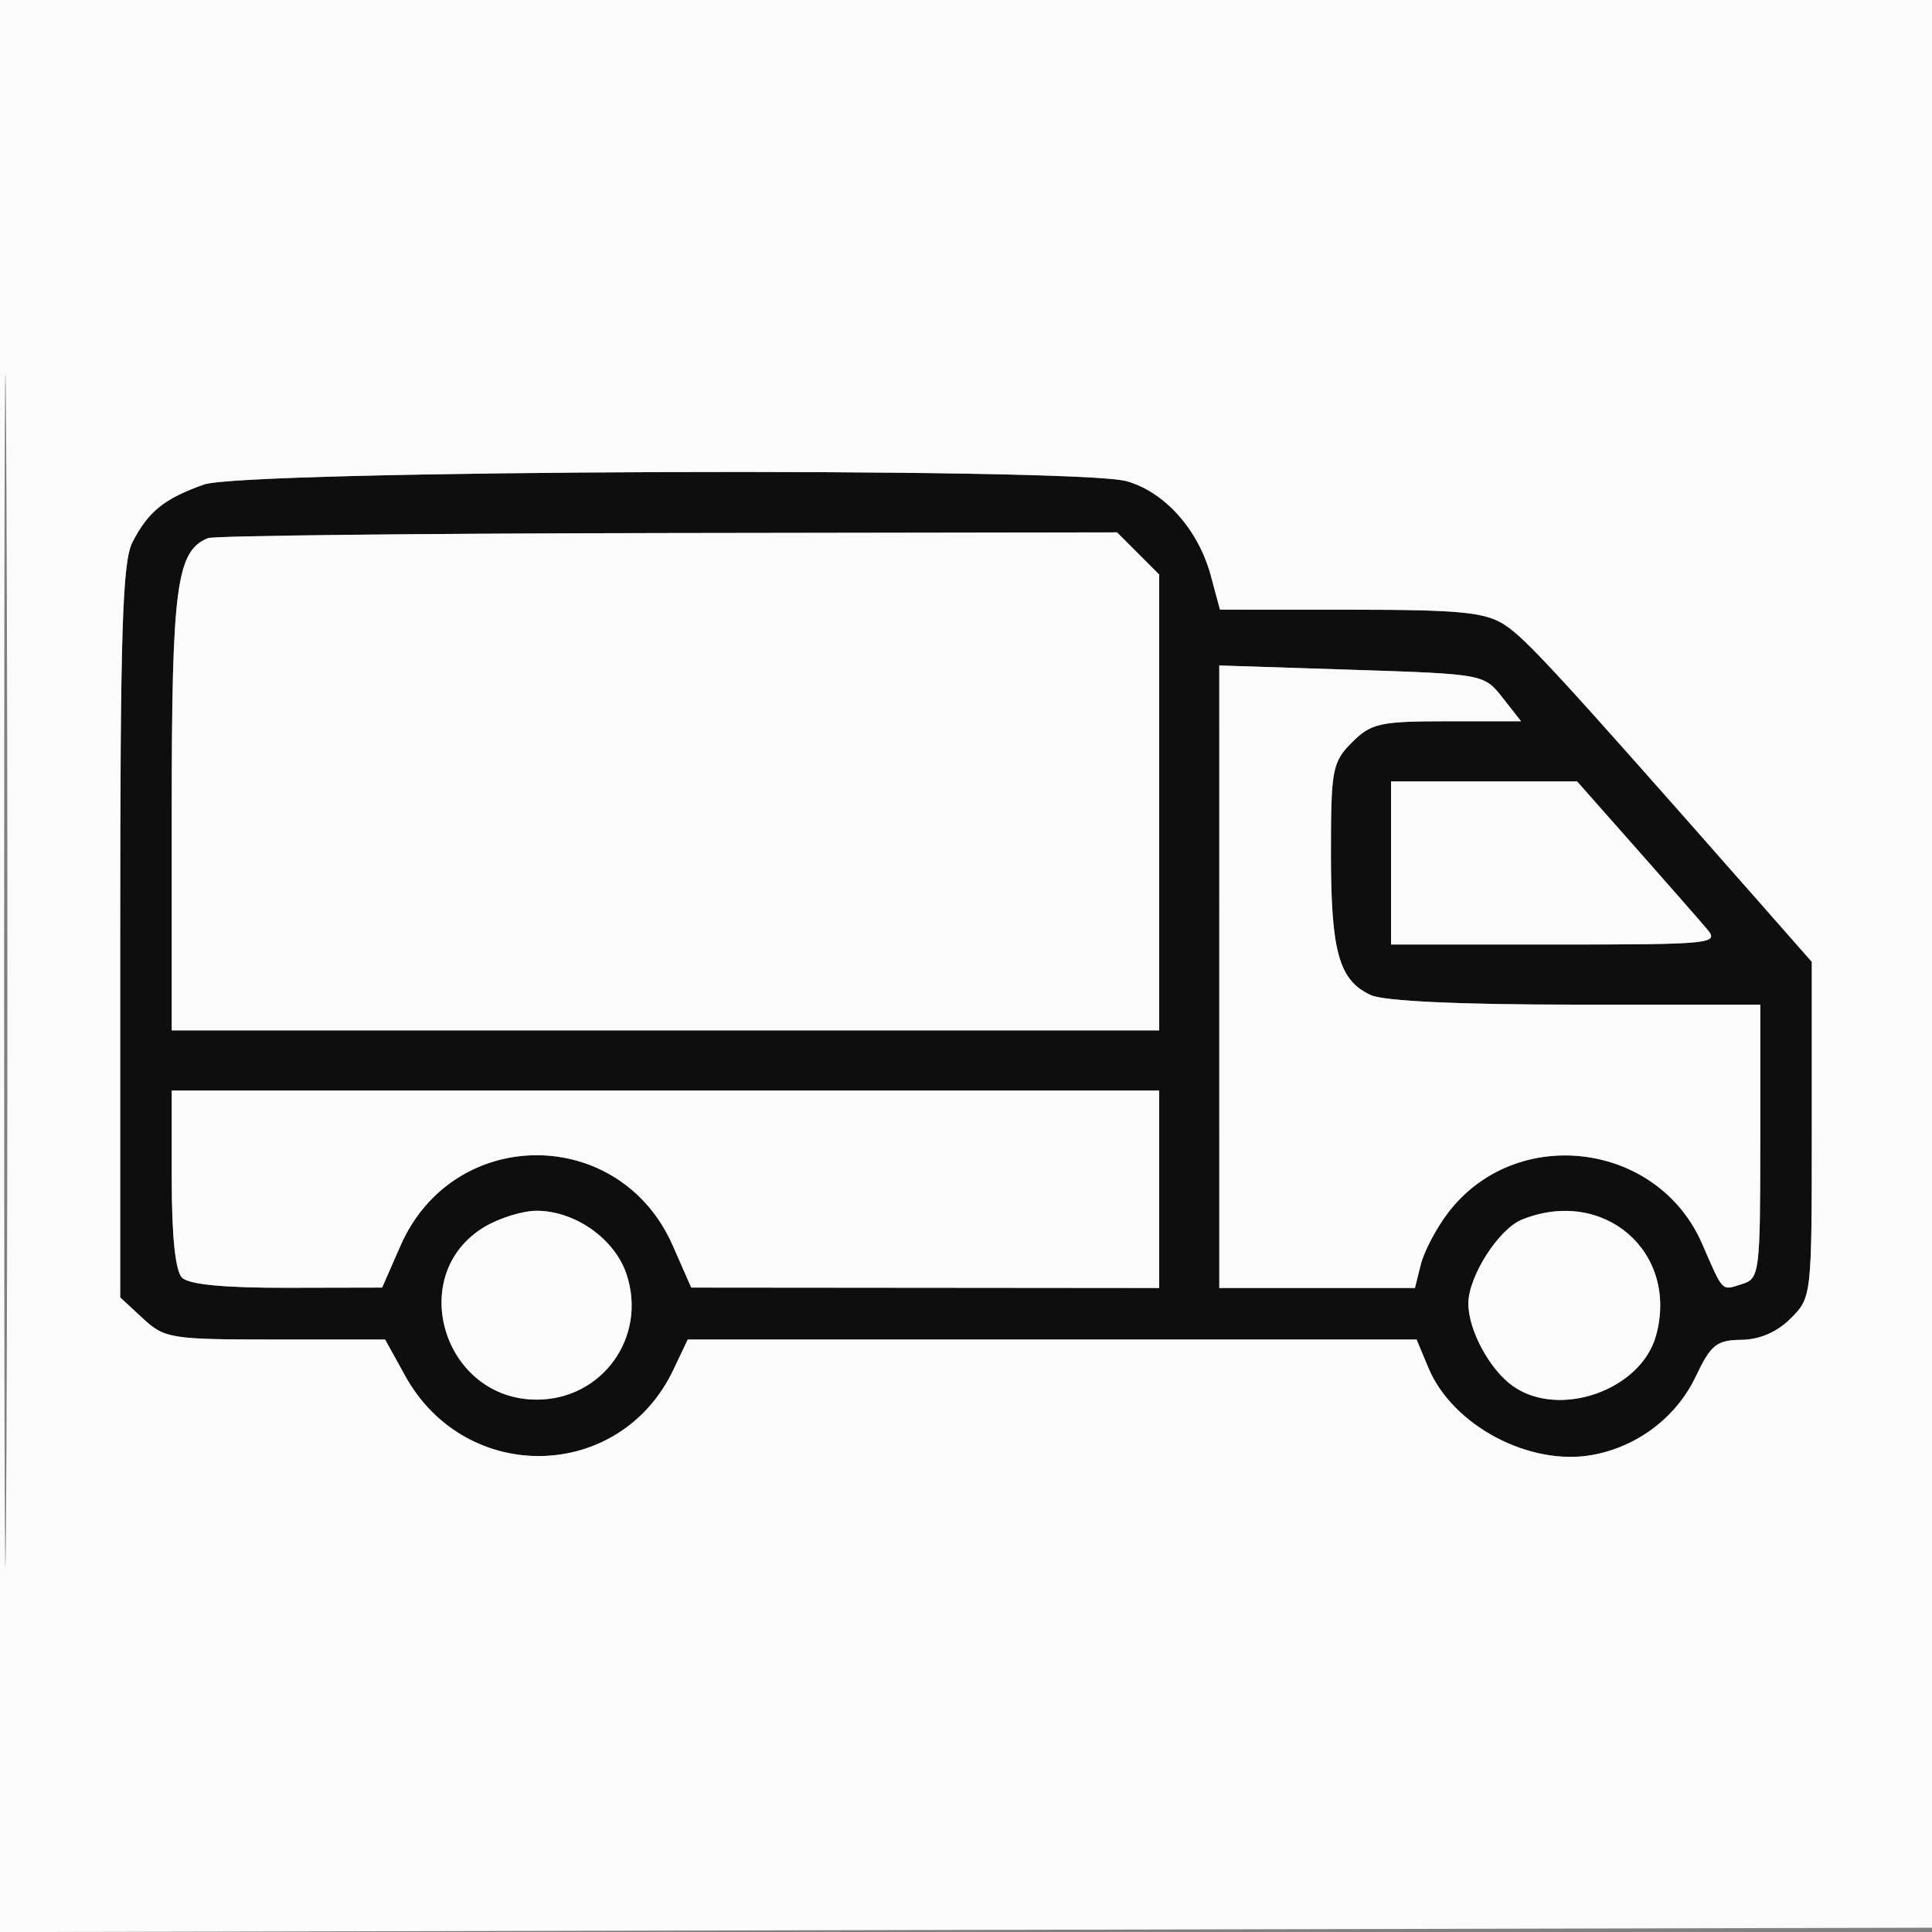
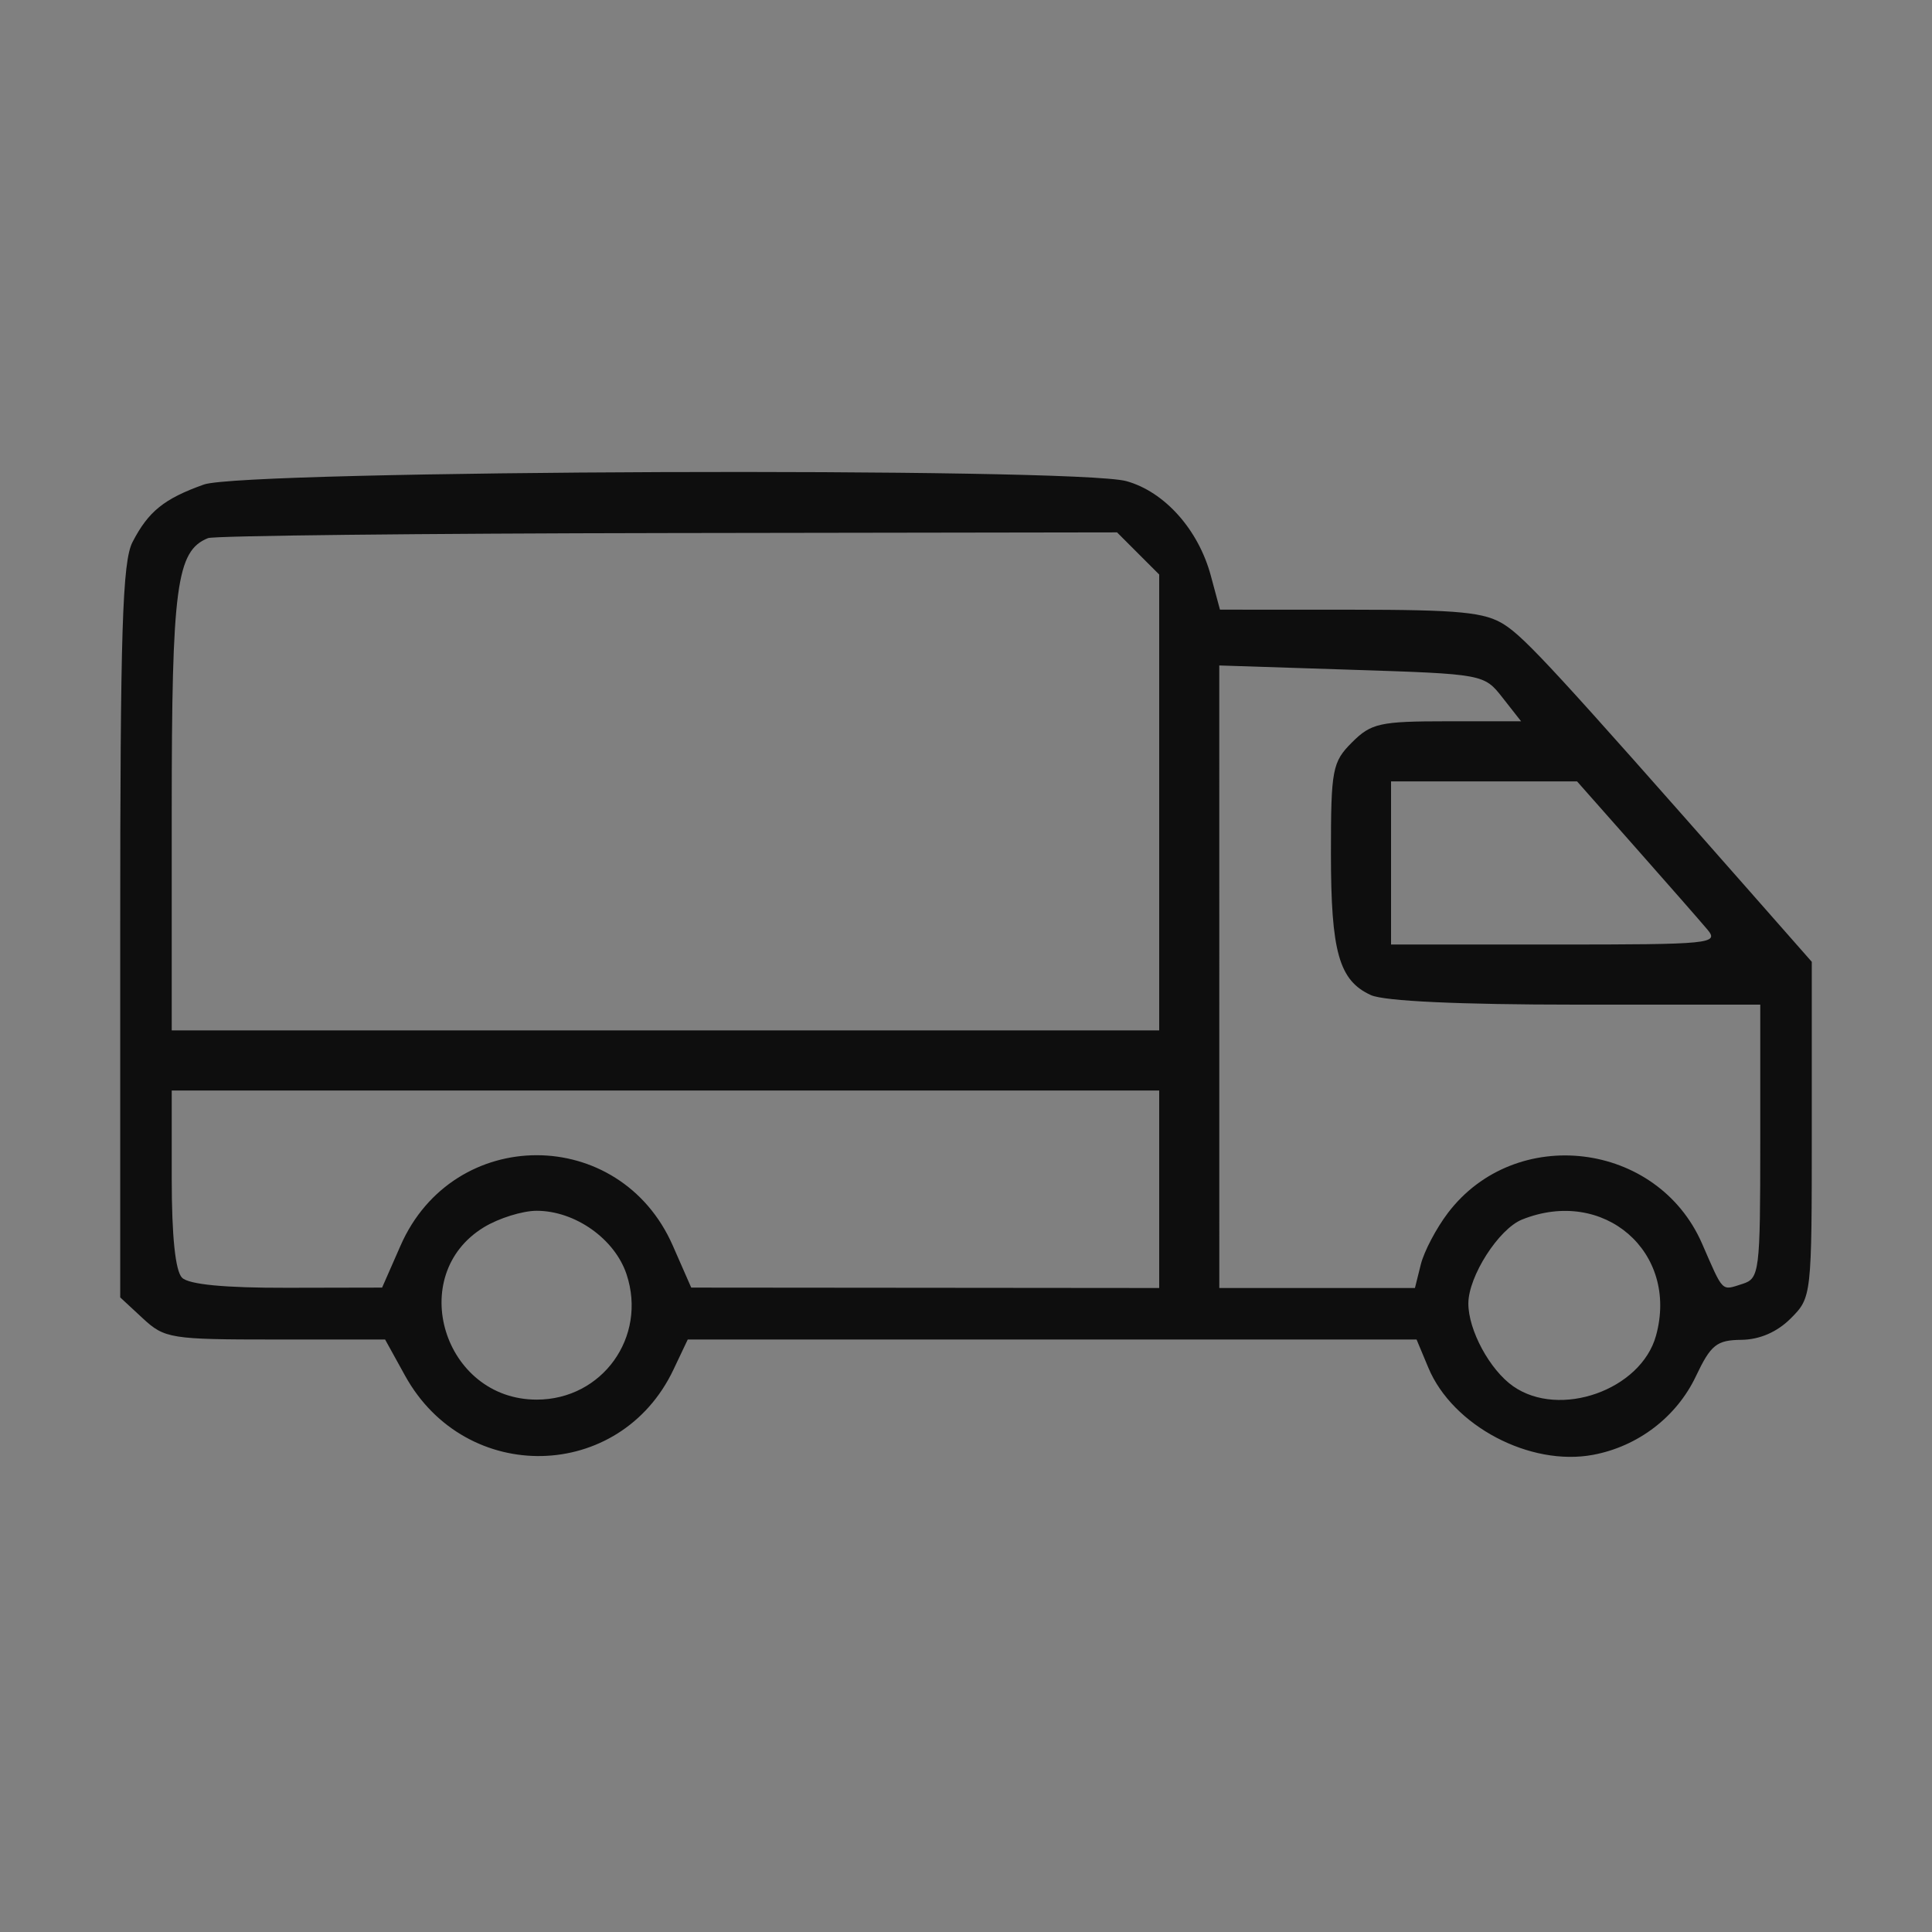
<svg xmlns="http://www.w3.org/2000/svg" width="225" height="225" viewBox="0 0 225 225">
  <rect x="0" y="0" width="225" height="225" fill="#808080" stroke="none" />
  <path d="M 23.741 56.429 C 19.107 58.083, 17.282 59.555, 15.434 63.128 C 14.254 65.409, 14 73.460, 14 108.498 L 14 151.095 16.646 153.548 C 19.168 155.885, 19.892 156, 32.071 156 L 44.850 156 47.175 160.211 C 54.238 173.004, 72.216 172.602, 78.427 159.512 L 80.094 156 122.533 156 L 164.973 156 166.351 159.297 C 169.172 166.050, 178.183 170.807, 185.539 169.427 C 190.767 168.446, 195.253 165.017, 197.500 160.285 C 199.245 156.609, 199.920 156.068, 202.795 156.036 C 204.926 156.013, 206.958 155.133, 208.545 153.545 C 210.984 151.107, 211 150.964, 211 131.552 L 211 112.013 203.750 103.776 C 181.395 78.381, 177.683 74.346, 175.211 72.755 C 172.937 71.292, 170.049 71.010, 157.289 71.005 L 142.077 71 141.012 67.045 C 139.567 61.679, 135.632 57.270, 131.186 56.035 C 125.248 54.386, 28.472 54.741, 23.741 56.429 M 24.229 62.669 C 20.548 64.150, 20 68.265, 20 94.450 L 20 120 77.500 120 L 135 120 135 93.455 L 135 66.909 132.545 64.455 L 130.091 62 77.795 62.079 C 49.033 62.122, 24.928 62.388, 24.229 62.669 M 141.998 113.750 L 142 150 153.392 150 L 164.783 150 165.469 147.250 C 165.847 145.738, 167.269 143.037, 168.630 141.249 C 176.495 130.912, 193.018 132.908, 198.218 144.823 C 200.745 150.613, 200.443 150.312, 202.925 149.524 C 204.911 148.894, 205 148.180, 205 132.933 L 205 117 183.547 117 C 169.954 117, 161.201 116.593, 159.657 115.890 C 155.942 114.197, 155 110.864, 155 99.407 C 155 89.594, 155.160 88.749, 157.455 86.455 C 159.681 84.228, 160.710 84, 168.527 84 L 177.145 84 174.986 81.250 C 172.832 78.507, 172.784 78.499, 157.411 78 L 141.996 77.500 141.998 113.750 M 162 100.500 L 162 110 181.155 110 C 199.292 110, 200.232 109.907, 198.839 108.250 C 198.029 107.287, 194.284 103.013, 190.515 98.750 L 183.663 91 172.831 91 L 162 91 162 100.500 M 20 137.300 C 20 143.978, 20.422 148.022, 21.200 148.800 C 21.992 149.592, 26.160 149.992, 33.450 149.976 L 44.500 149.953 46.650 145.057 C 52.810 131.029, 72.190 131.029, 78.350 145.057 L 80.500 149.953 107.750 149.976 L 135 150 135 138.500 L 135 127 77.500 127 L 20 127 20 137.300 M 56.353 142.926 C 47.212 148.500, 51.652 163, 62.500 163 C 70.142 163, 75.380 155.711, 72.974 148.423 C 71.609 144.285, 66.980 141.007, 62.500 141.007 C 60.850 141.007, 58.084 141.871, 56.353 142.926 M 177.256 142.029 C 174.538 143.122, 171.009 148.637, 171.004 151.800 C 170.999 154.911, 173.500 159.536, 176.217 161.439 C 181.634 165.234, 191.110 161.881, 192.858 155.552 C 195.547 145.813, 186.769 138.204, 177.256 142.029" stroke="none" fill="#0e0e0e" fill-rule="evenodd" />
-   <path d="M -0 112.504 L -0 225.009 112.750 224.754 L 225.500 224.500 225.754 112.250 L 226.009 0 113.004 0 L 0 0 -0 112.504 M 0.483 113 C 0.483 174.875, 0.603 200.188, 0.750 169.250 C 0.897 138.313, 0.897 87.688, 0.750 56.750 C 0.603 25.813, 0.483 51.125, 0.483 113 M 23.741 56.429 C 19.107 58.083, 17.282 59.555, 15.434 63.128 C 14.254 65.409, 14 73.460, 14 108.498 L 14 151.095 16.646 153.548 C 19.168 155.885, 19.892 156, 32.071 156 L 44.850 156 47.175 160.211 C 54.238 173.004, 72.216 172.602, 78.427 159.512 L 80.094 156 122.533 156 L 164.973 156 166.351 159.297 C 169.172 166.050, 178.183 170.807, 185.539 169.427 C 190.767 168.446, 195.253 165.017, 197.500 160.285 C 199.245 156.609, 199.920 156.068, 202.795 156.036 C 204.926 156.013, 206.958 155.133, 208.545 153.545 C 210.984 151.107, 211 150.964, 211 131.552 L 211 112.013 203.750 103.776 C 181.395 78.381, 177.683 74.346, 175.211 72.755 C 172.937 71.292, 170.049 71.010, 157.289 71.005 L 142.077 71 141.012 67.045 C 139.567 61.679, 135.632 57.270, 131.186 56.035 C 125.248 54.386, 28.472 54.741, 23.741 56.429 M 24.229 62.669 C 20.548 64.150, 20 68.265, 20 94.450 L 20 120 77.500 120 L 135 120 135 93.455 L 135 66.909 132.545 64.455 L 130.091 62 77.795 62.079 C 49.033 62.122, 24.928 62.388, 24.229 62.669 M 141.998 113.750 L 142 150 153.392 150 L 164.783 150 165.469 147.250 C 165.847 145.738, 167.269 143.037, 168.630 141.249 C 176.495 130.912, 193.018 132.908, 198.218 144.823 C 200.745 150.613, 200.443 150.312, 202.925 149.524 C 204.911 148.894, 205 148.180, 205 132.933 L 205 117 183.547 117 C 169.954 117, 161.201 116.593, 159.657 115.890 C 155.942 114.197, 155 110.864, 155 99.407 C 155 89.594, 155.160 88.749, 157.455 86.455 C 159.681 84.228, 160.710 84, 168.527 84 L 177.145 84 174.986 81.250 C 172.832 78.507, 172.784 78.499, 157.411 78 L 141.996 77.500 141.998 113.750 M 162 100.500 L 162 110 181.155 110 C 199.292 110, 200.232 109.907, 198.839 108.250 C 198.029 107.287, 194.284 103.013, 190.515 98.750 L 183.663 91 172.831 91 L 162 91 162 100.500 M 20 137.300 C 20 143.978, 20.422 148.022, 21.200 148.800 C 21.992 149.592, 26.160 149.992, 33.450 149.976 L 44.500 149.953 46.650 145.057 C 52.810 131.029, 72.190 131.029, 78.350 145.057 L 80.500 149.953 107.750 149.976 L 135 150 135 138.500 L 135 127 77.500 127 L 20 127 20 137.300 M 56.353 142.926 C 47.212 148.500, 51.652 163, 62.500 163 C 70.142 163, 75.380 155.711, 72.974 148.423 C 71.609 144.285, 66.980 141.007, 62.500 141.007 C 60.850 141.007, 58.084 141.871, 56.353 142.926 M 177.256 142.029 C 174.538 143.122, 171.009 148.637, 171.004 151.800 C 170.999 154.911, 173.500 159.536, 176.217 161.439 C 181.634 165.234, 191.110 161.881, 192.858 155.552 C 195.547 145.813, 186.769 138.204, 177.256 142.029" stroke="none" fill="#fbfbfb" fill-rule="evenodd" />
</svg>